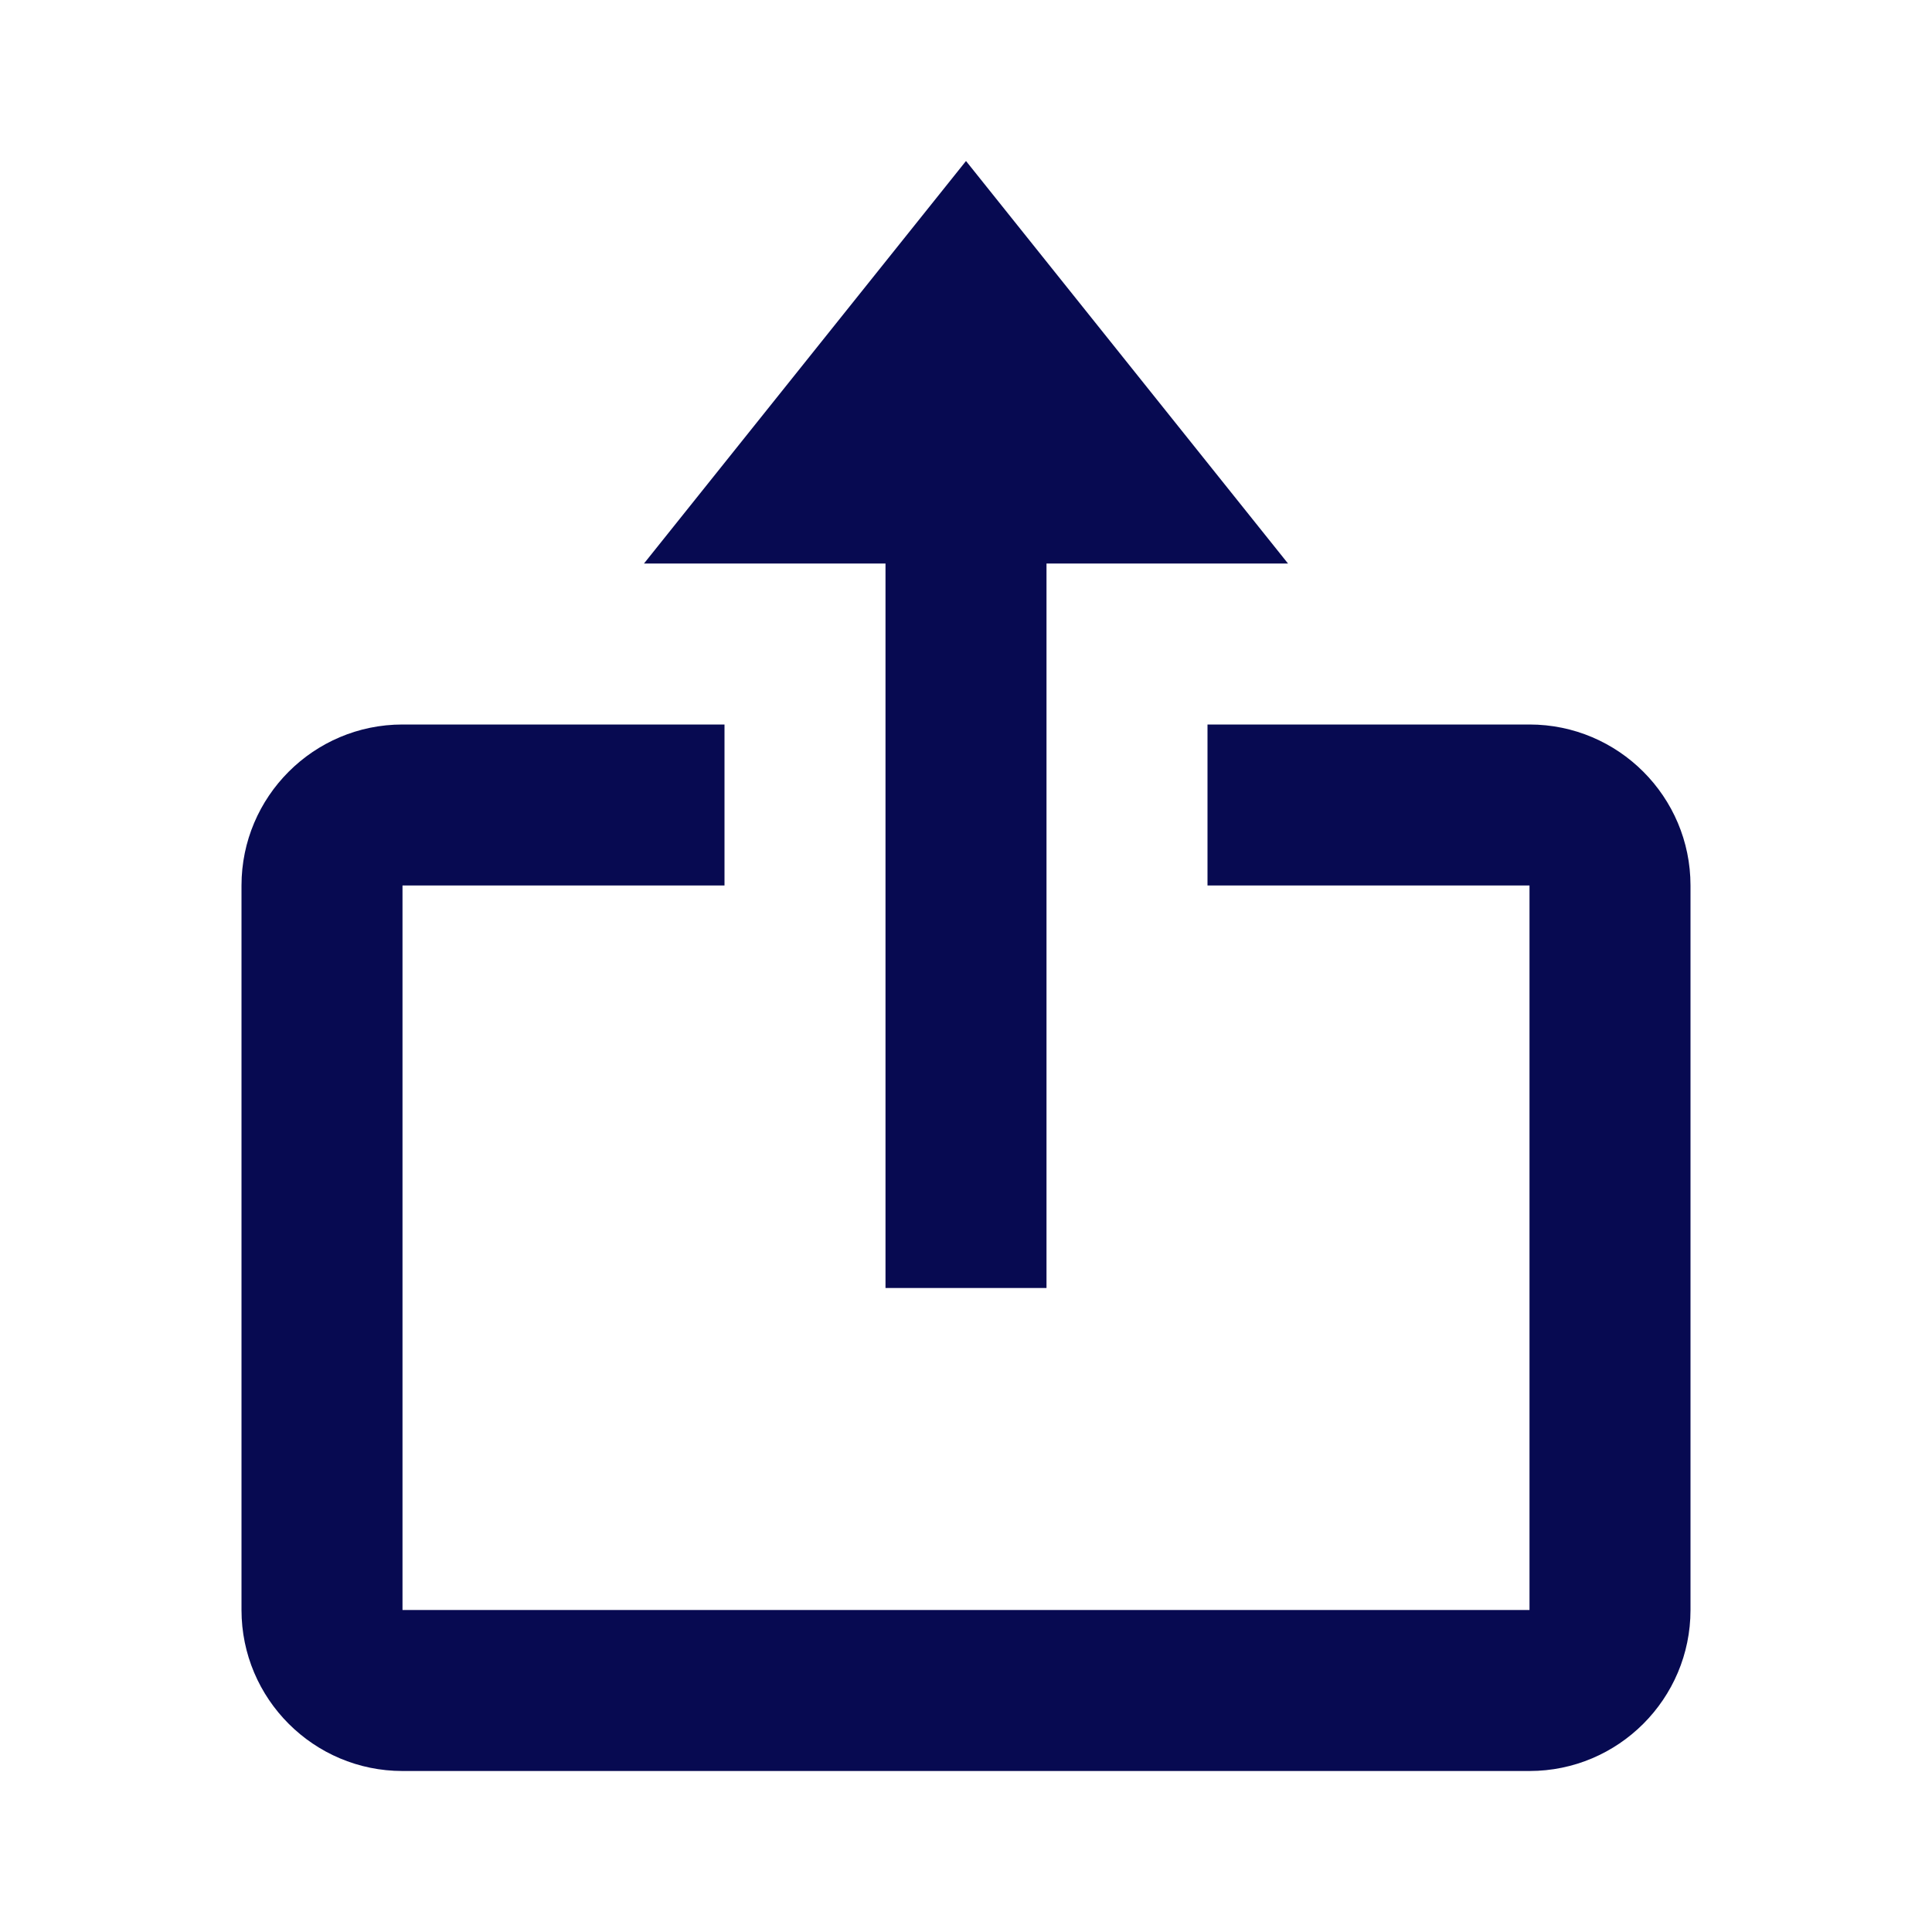
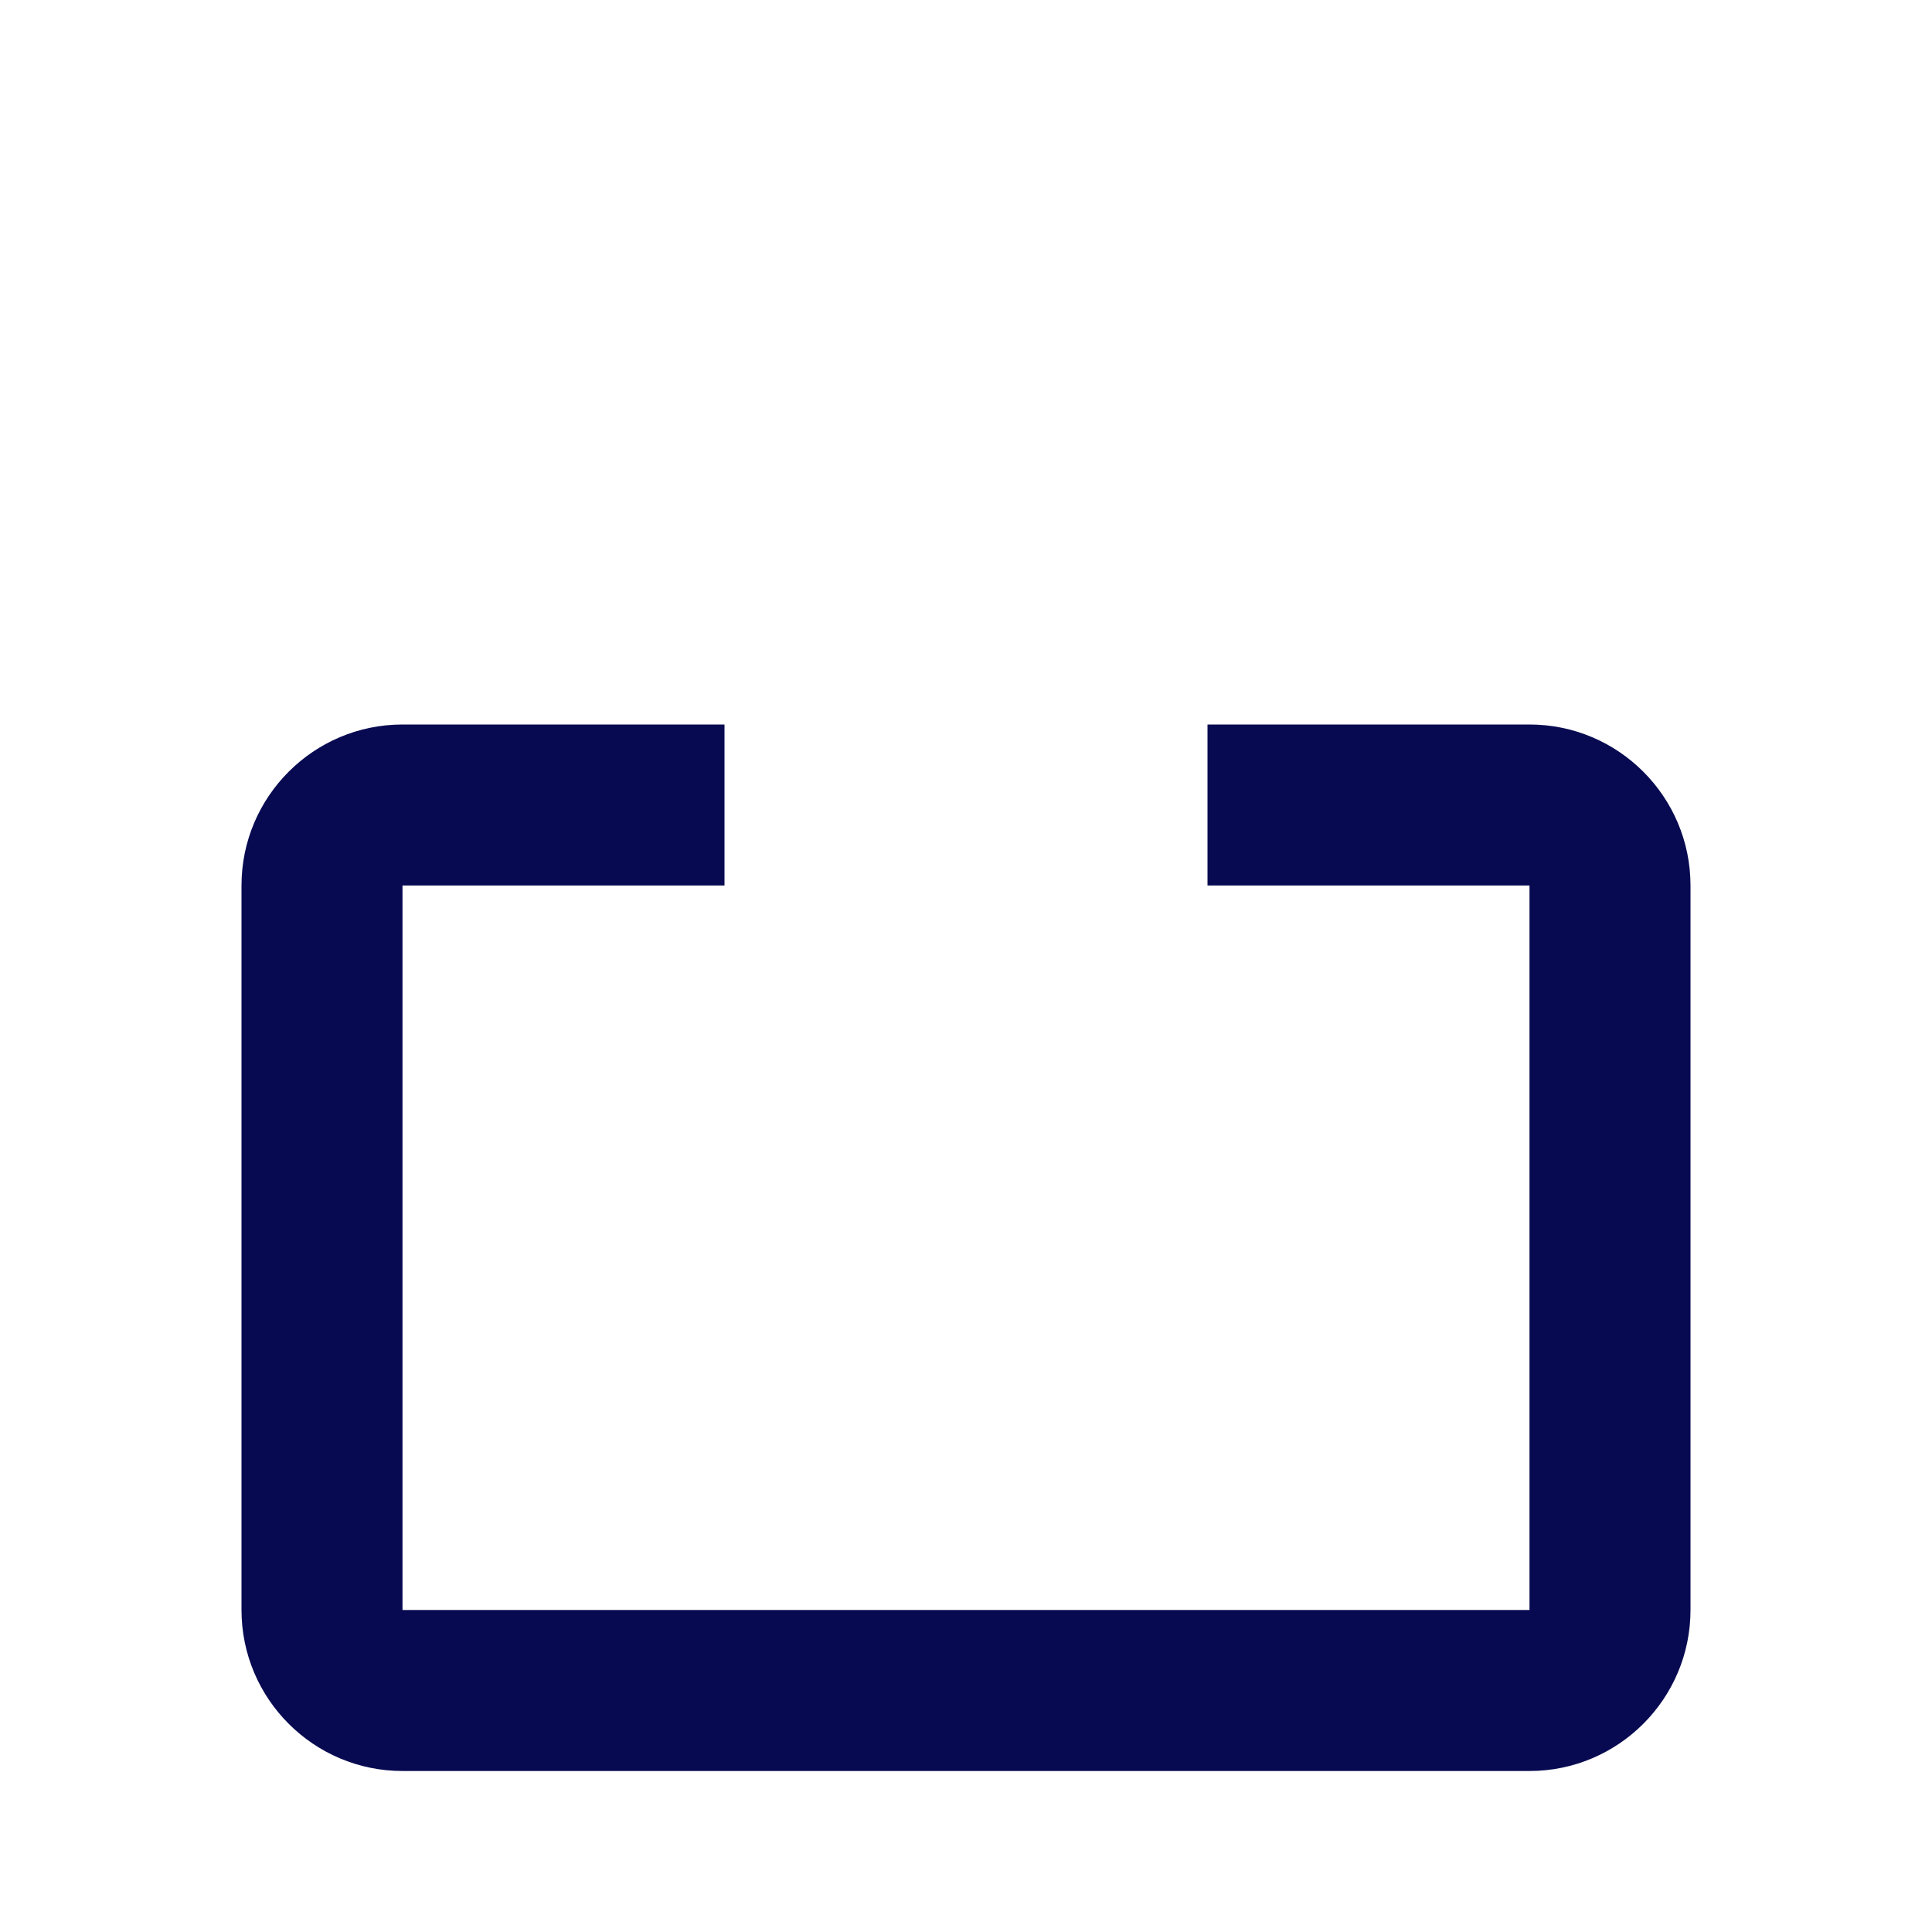
<svg xmlns="http://www.w3.org/2000/svg" width="60" height="60" viewBox="0 0 60 60" fill="none">
-   <path d="M27.5 40H32.5V17.5H40L30 5L20 17.5H27.5V40Z" fill="#070A51" />
  <path d="M12.5 55H47.5C50.258 55 52.5 52.758 52.5 50V27.5C52.5 24.742 50.258 22.5 47.5 22.5H37.5V27.5H47.5V50H12.5V27.5H22.5V22.5H12.5C9.742 22.5 7.5 24.742 7.5 27.5V50C7.5 52.758 9.742 55 12.5 55Z" fill="#070A51" />
</svg>